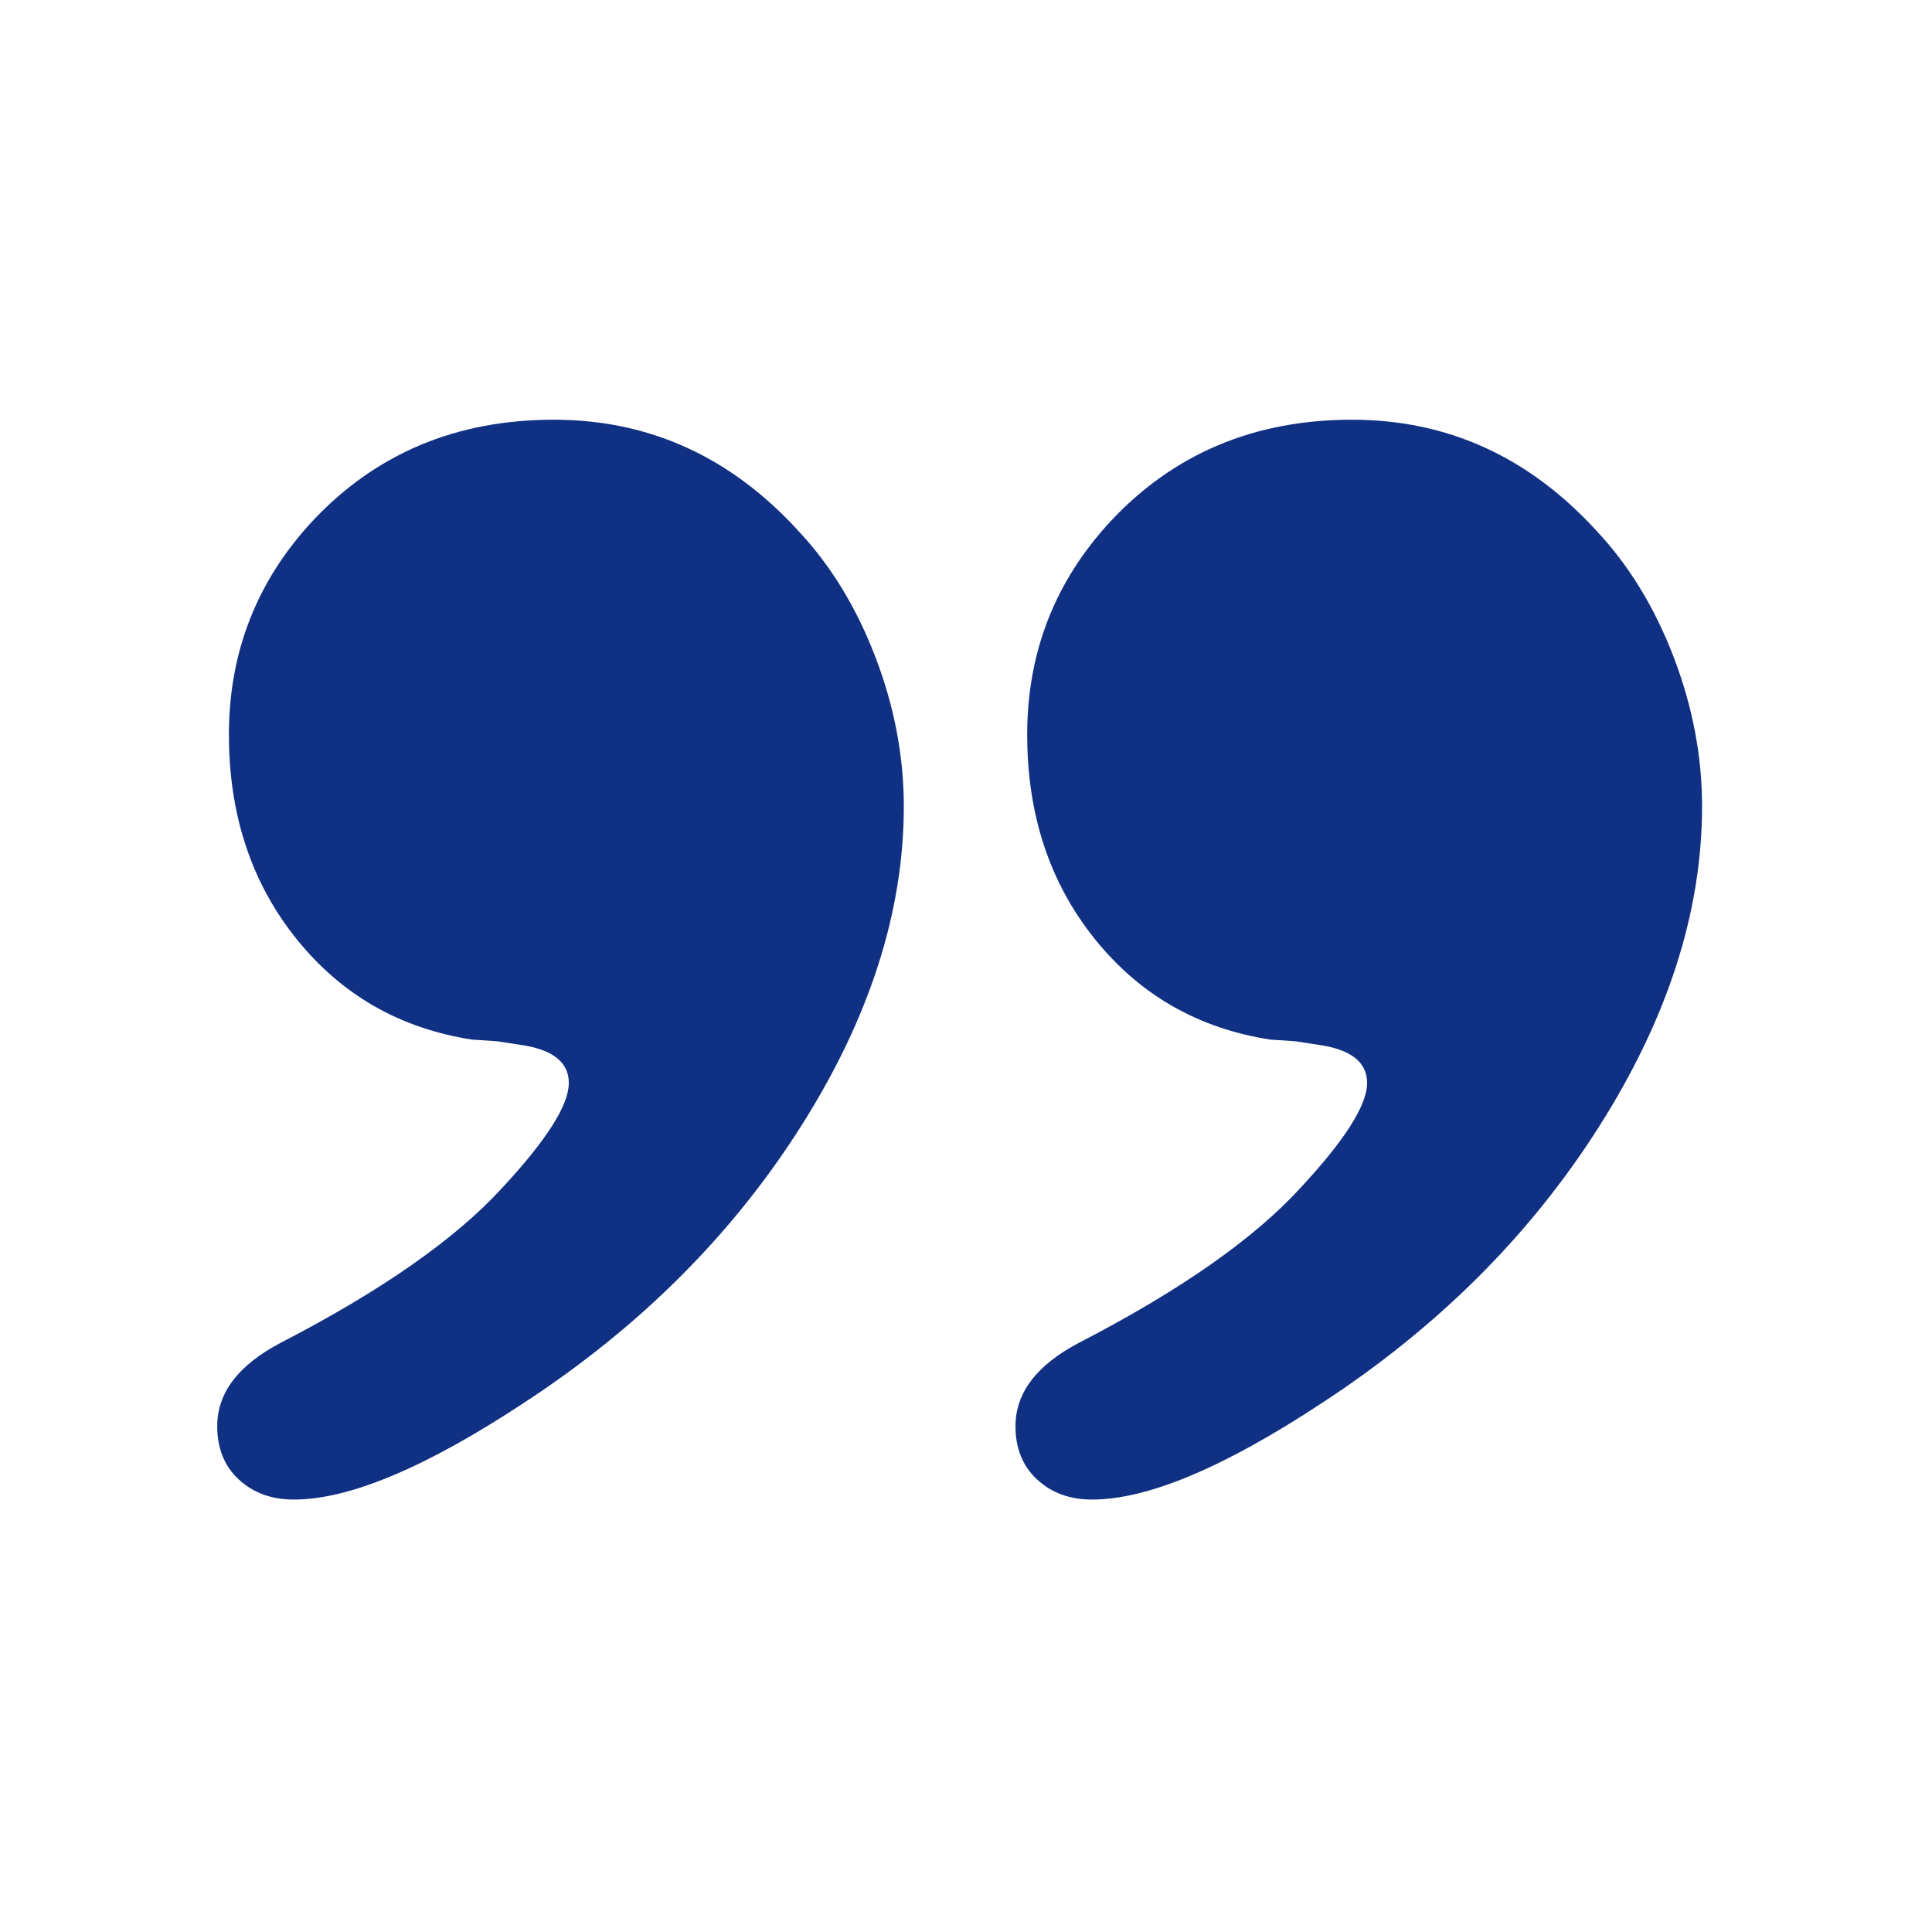
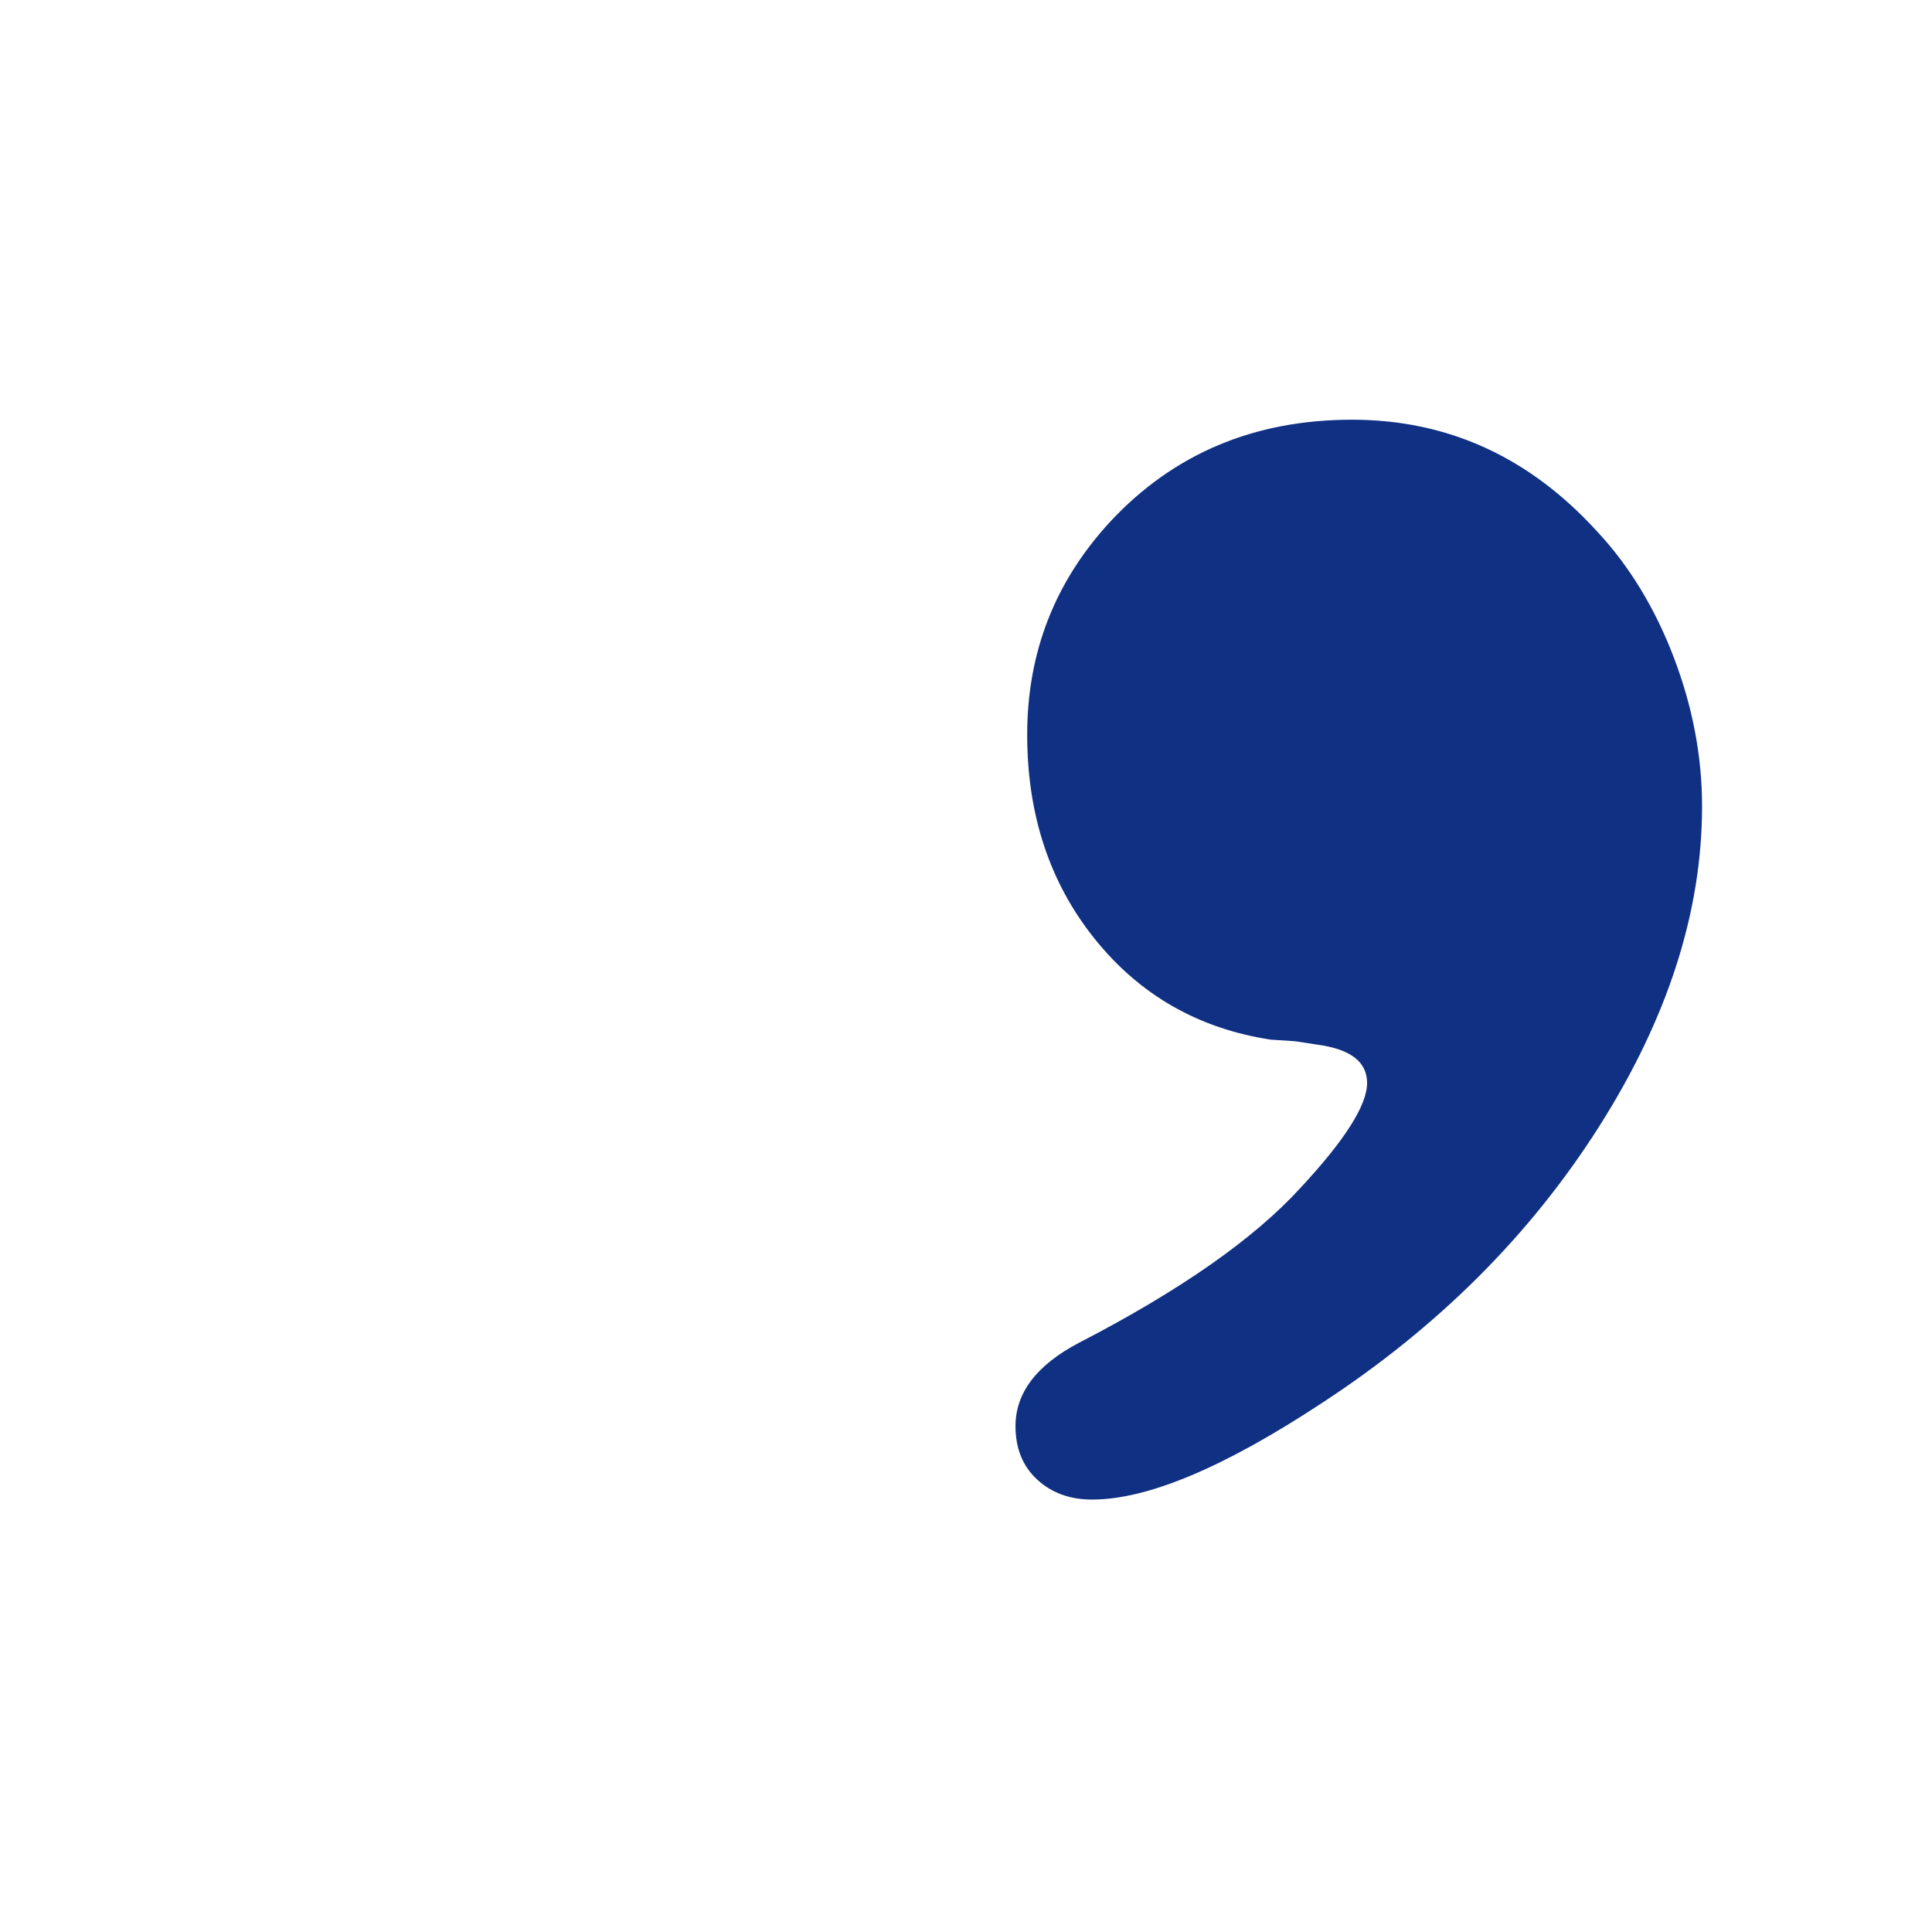
<svg xmlns="http://www.w3.org/2000/svg" width="58" height="58" viewBox="0 0 58 58" fill="none">
-   <path d="M16.627 12.6C19.495 12.6 21.946 13.718 23.981 15.952C24.948 16.987 25.715 18.246 26.282 19.729C26.849 21.213 27.133 22.706 27.133 24.207C27.133 27.376 26.099 30.585 24.031 33.837C21.963 37.089 19.195 39.849 15.726 42.116C12.791 44.051 10.49 45.018 8.822 45.018C8.155 45.018 7.604 44.818 7.171 44.417C6.737 44.017 6.521 43.482 6.521 42.816C6.521 41.815 7.154 40.981 8.422 40.314C11.456 38.746 13.674 37.195 15.075 35.662C16.408 34.228 17.076 33.178 17.076 32.511C17.076 31.877 16.576 31.493 15.576 31.36L14.926 31.26L14.176 31.21C12.007 30.876 10.249 29.867 8.898 28.184C7.547 26.501 6.872 24.456 6.872 22.055C6.872 19.588 7.705 17.453 9.373 15.652C11.275 13.618 13.692 12.6 16.627 12.6Z" fill="#103083" />
  <path d="M40.59 12.6C43.458 12.6 45.909 13.718 47.944 15.952C48.911 16.987 49.678 18.246 50.246 19.729C50.813 21.213 51.097 22.706 51.097 24.207C51.097 27.376 50.063 30.585 47.995 33.837C45.927 37.089 43.159 39.849 39.69 42.116C36.754 44.051 34.454 45.018 32.786 45.018C32.119 45.018 31.569 44.818 31.136 44.417C30.702 44.017 30.486 43.482 30.486 42.816C30.486 41.815 31.119 40.981 32.387 40.314C35.421 38.746 37.64 37.195 39.04 35.662C40.374 34.228 41.041 33.178 41.041 32.511C41.041 31.877 40.541 31.493 39.54 31.36L38.89 31.26L38.14 31.21C35.972 30.876 34.212 29.867 32.863 28.184C31.511 26.5 30.837 24.456 30.837 22.055C30.837 19.588 31.67 17.453 33.338 15.652C35.238 13.618 37.655 12.6 40.59 12.6Z" fill="#103083" />
</svg>